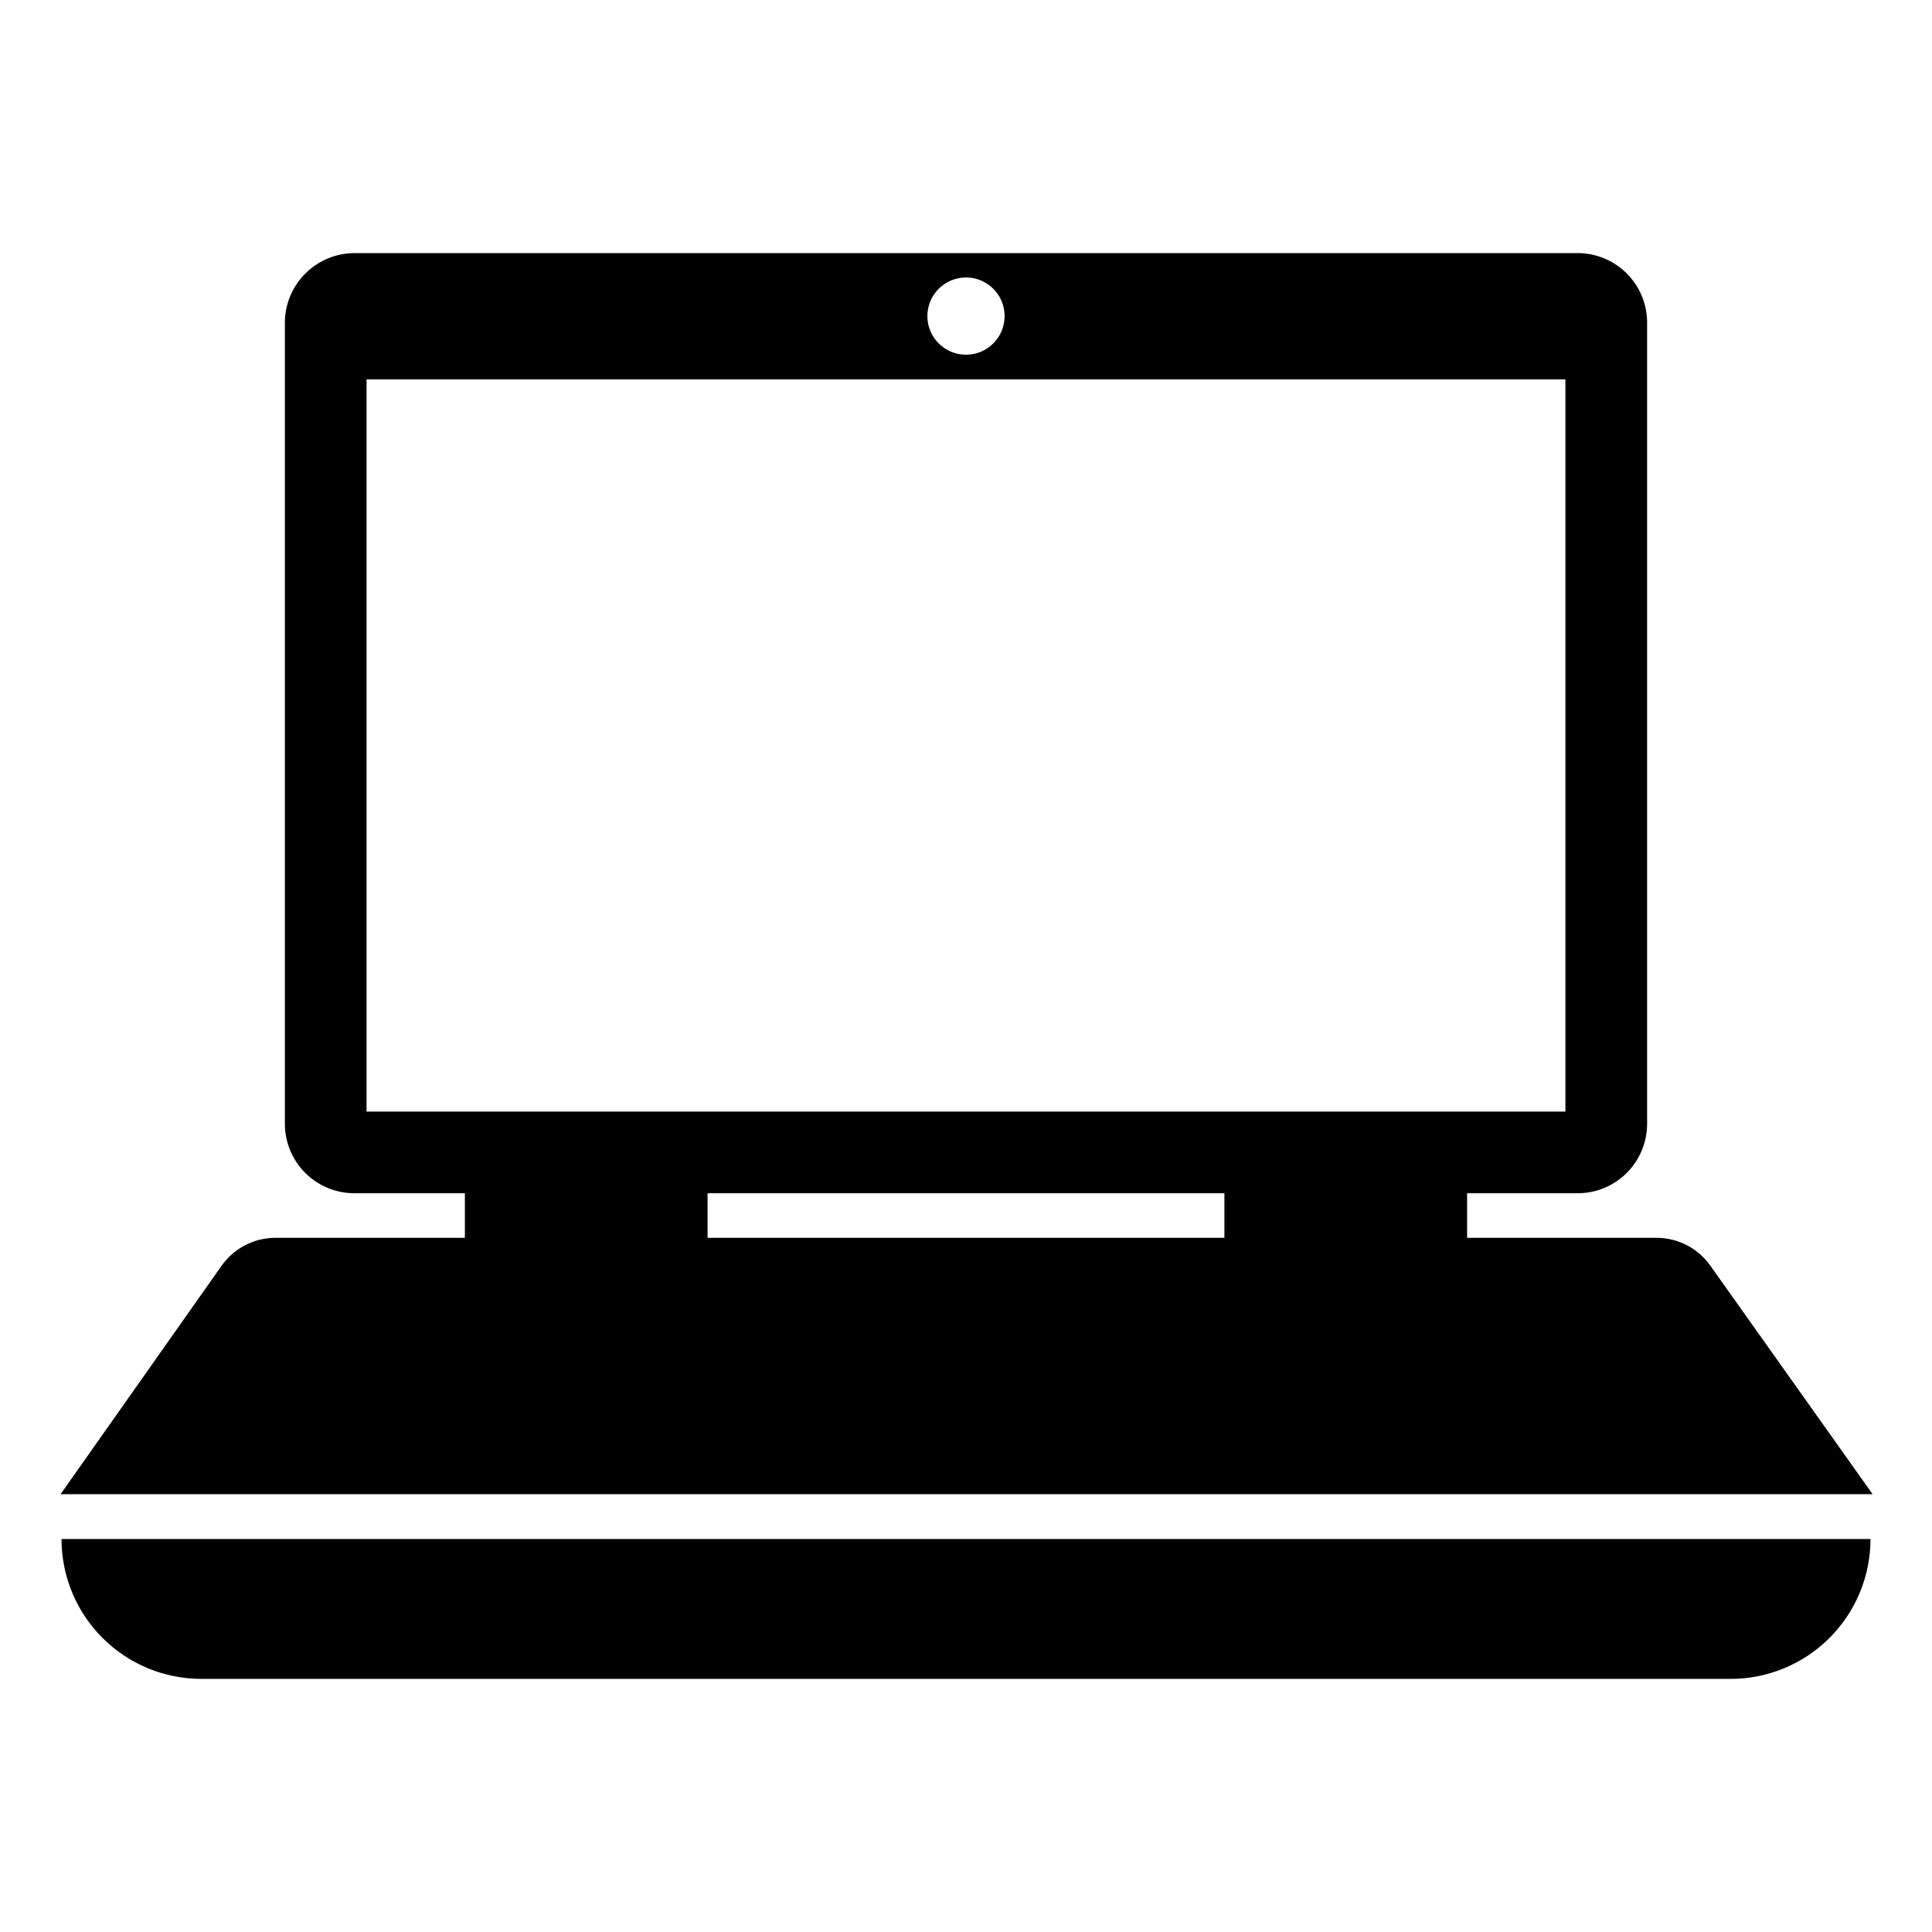
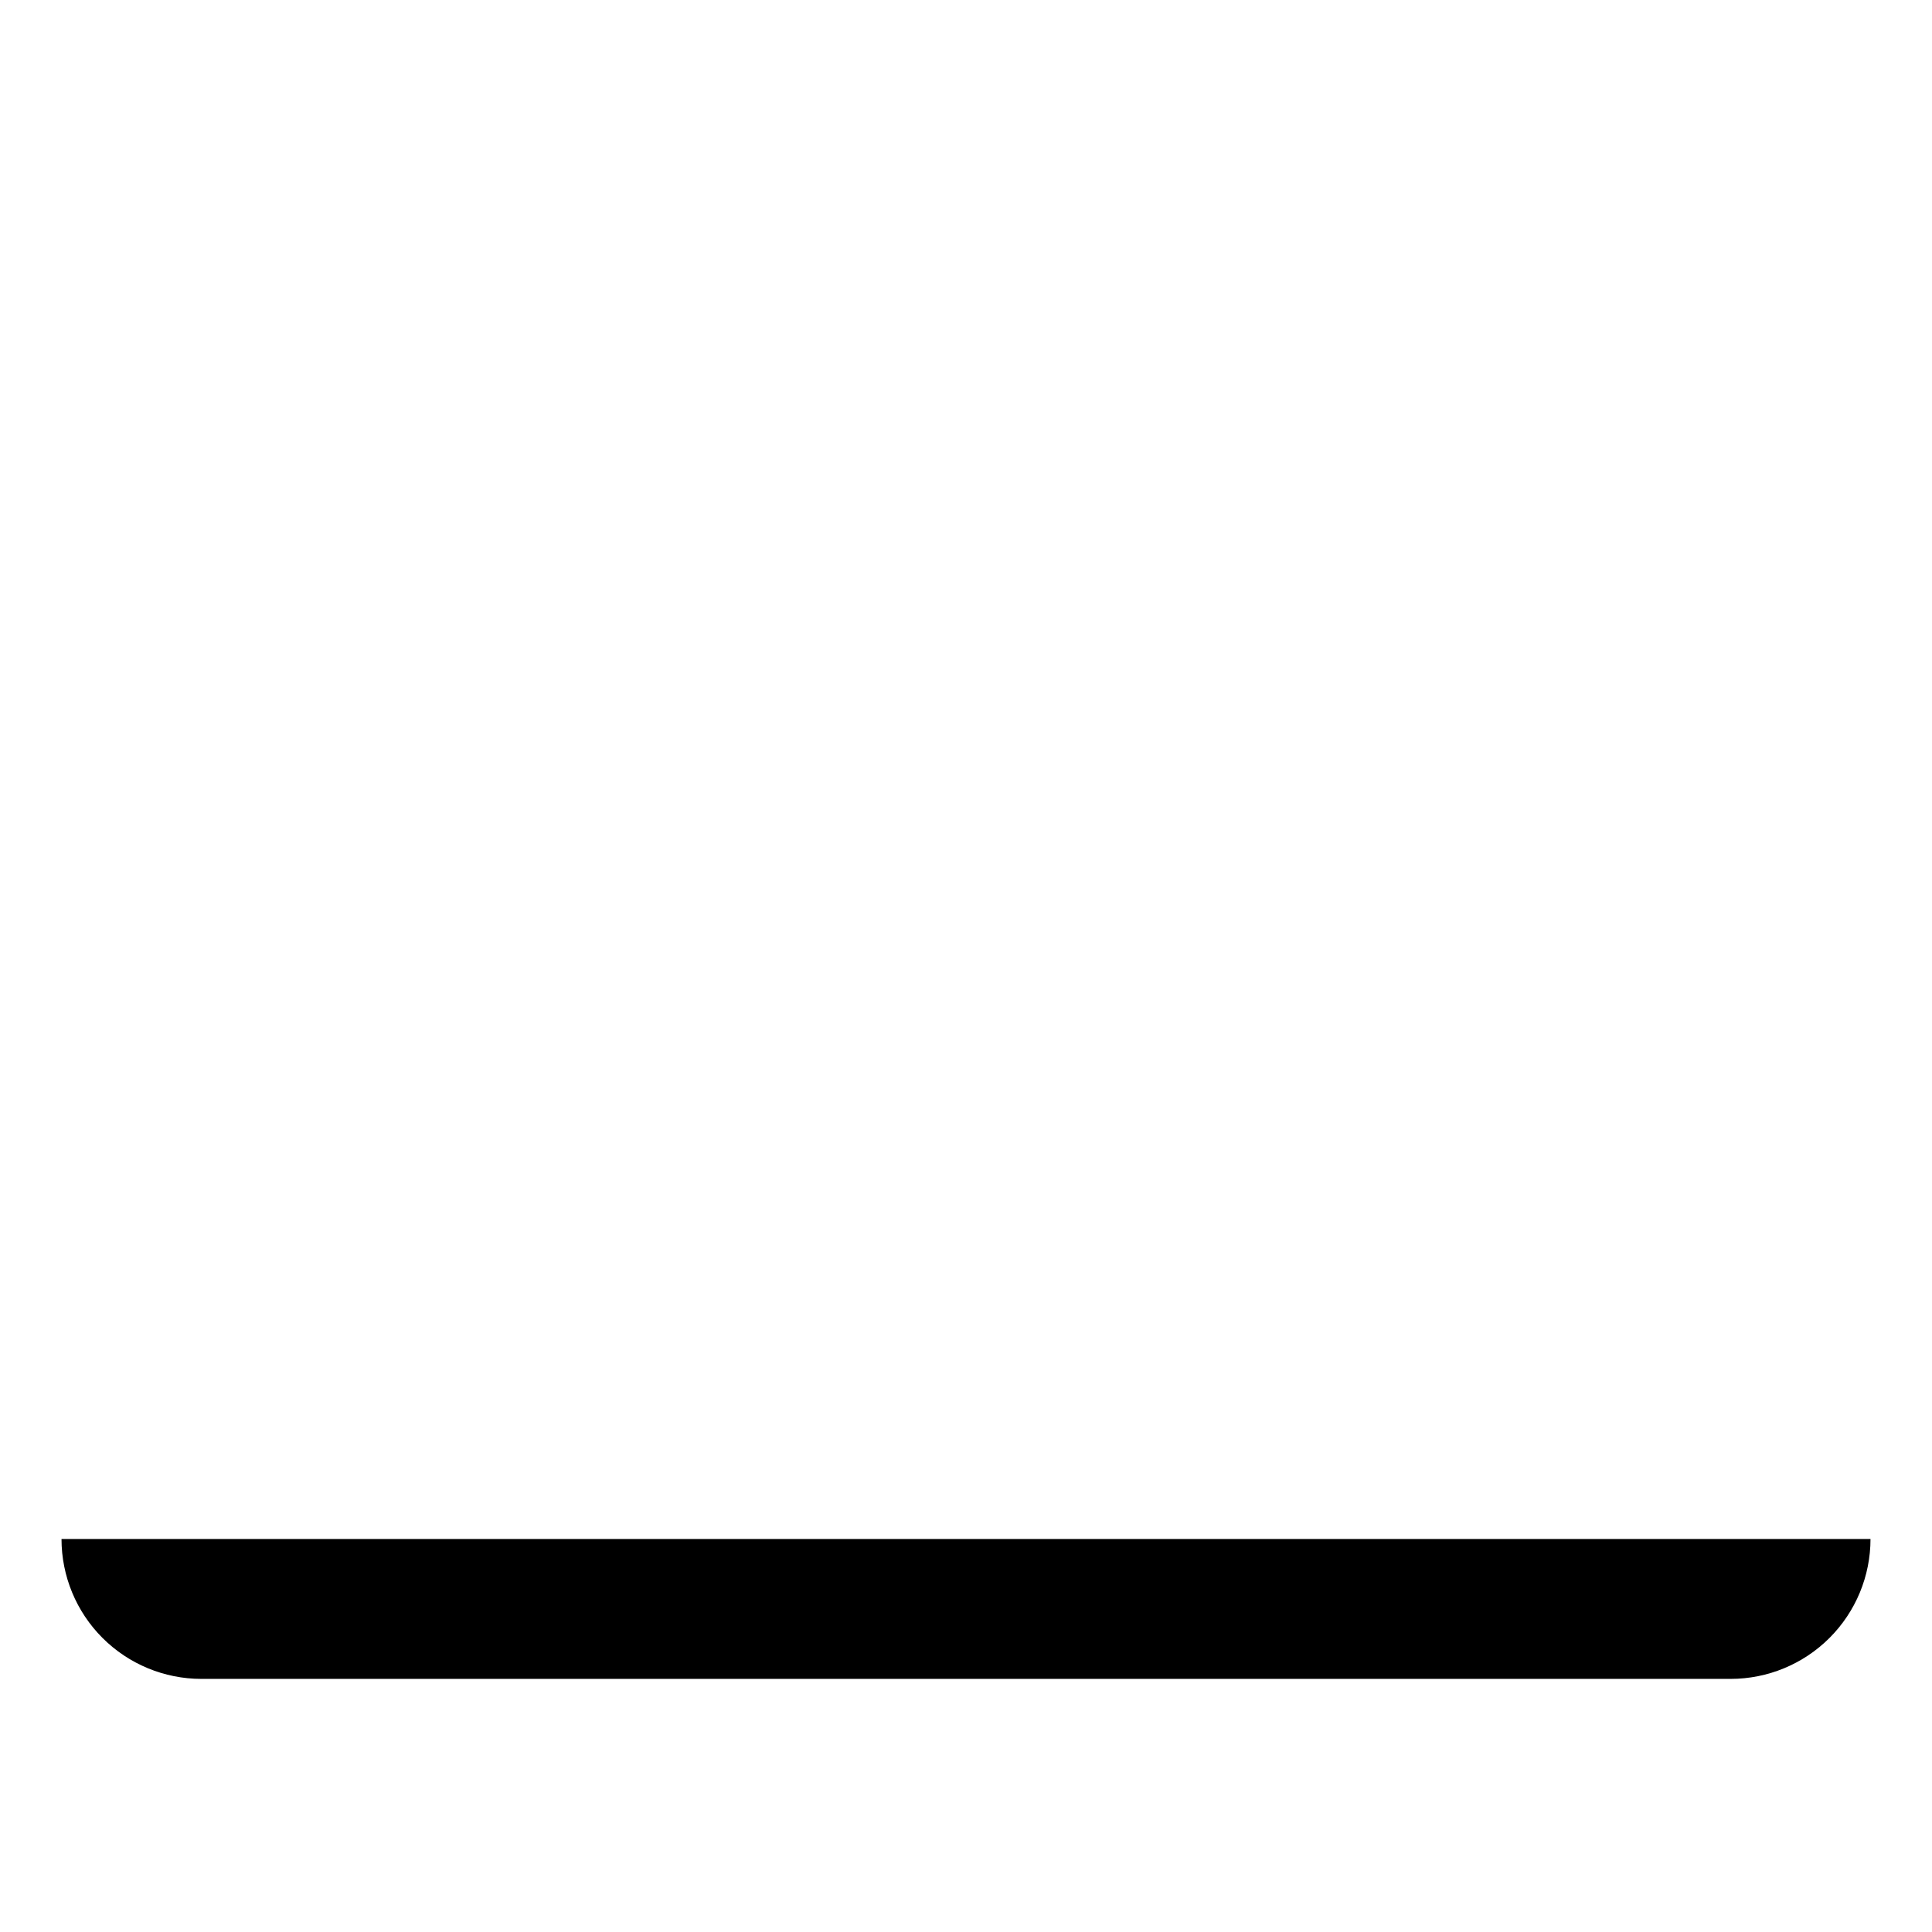
<svg xmlns="http://www.w3.org/2000/svg" fill="#000000" width="800px" height="800px" version="1.1" viewBox="144 144 512 512">
  <g>
-     <path d="m597.27 479.43c-3.266-4.629-8.578-7.387-14.246-7.398h-50.223v-11.809h29.285-0.004c4.887 0 9.57-1.941 13.027-5.394 3.453-3.453 5.394-8.141 5.394-13.023v-212.55c-0.062-4.859-2.043-9.496-5.508-12.898-3.465-3.406-8.133-5.309-12.992-5.285h-324.01c-4.852 0-9.512 1.906-12.973 5.305-3.457 3.402-5.445 8.027-5.527 12.879v212.55c0 4.883 1.941 9.57 5.394 13.023 3.457 3.453 8.141 5.394 13.027 5.394h29.285v11.809h-50.227c-5.668 0.012-10.98 2.769-14.246 7.398l-42.668 60.539h480.2zm-197.27-261.9c4.137 0 7.871 2.496 9.453 6.32 1.586 3.824 0.707 8.223-2.219 11.152-2.926 2.926-7.328 3.801-11.152 2.219-3.824-1.586-6.316-5.316-6.316-9.457 0-2.715 1.078-5.316 2.996-7.234 1.918-1.922 4.523-3 7.238-3zm-158.86 221.05v-194.04h317.71v194.04zm90.371 21.648h136.97v11.809h-136.97z" />
    <path d="m160.3 551.85c0 9.832 3.906 19.262 10.859 26.215s16.383 10.859 26.215 10.859h405.25c9.832 0 19.262-3.906 26.219-10.859 6.953-6.953 10.859-16.383 10.859-26.215z" />
  </g>
</svg>